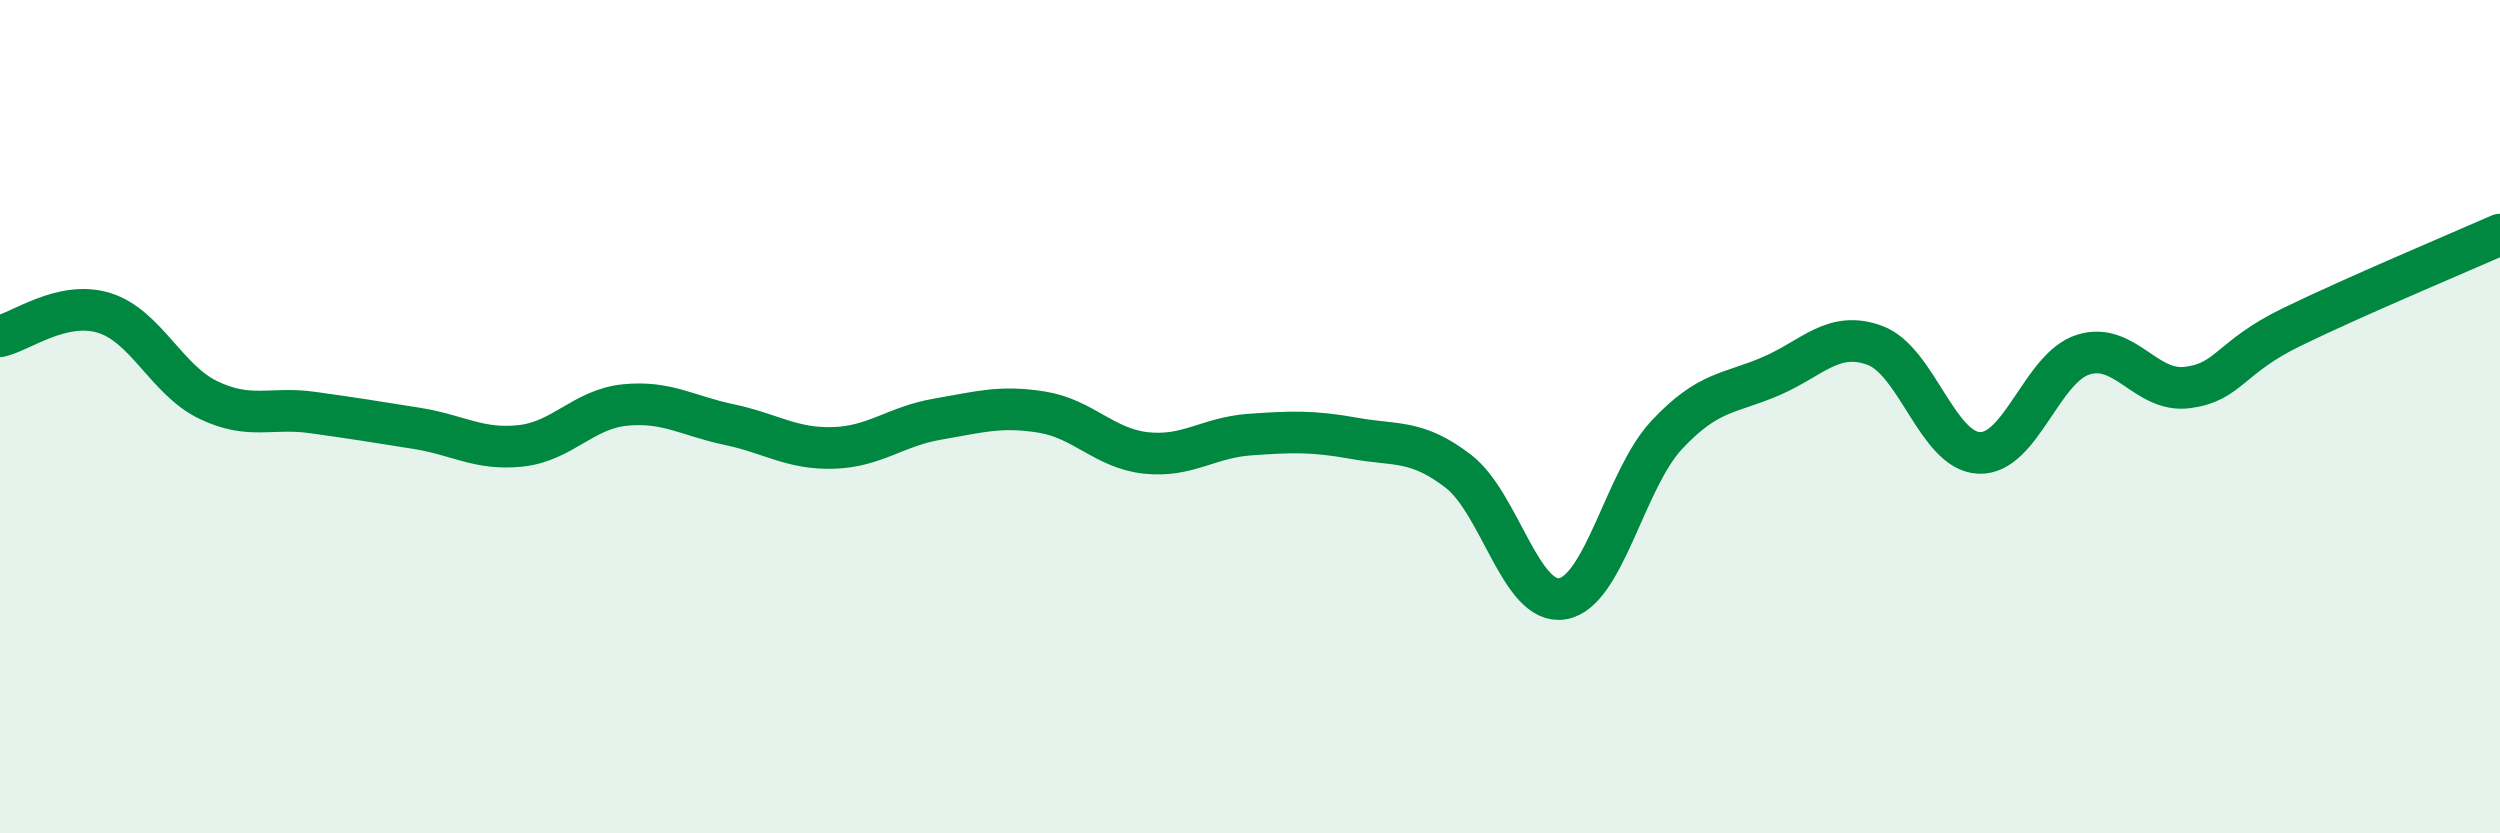
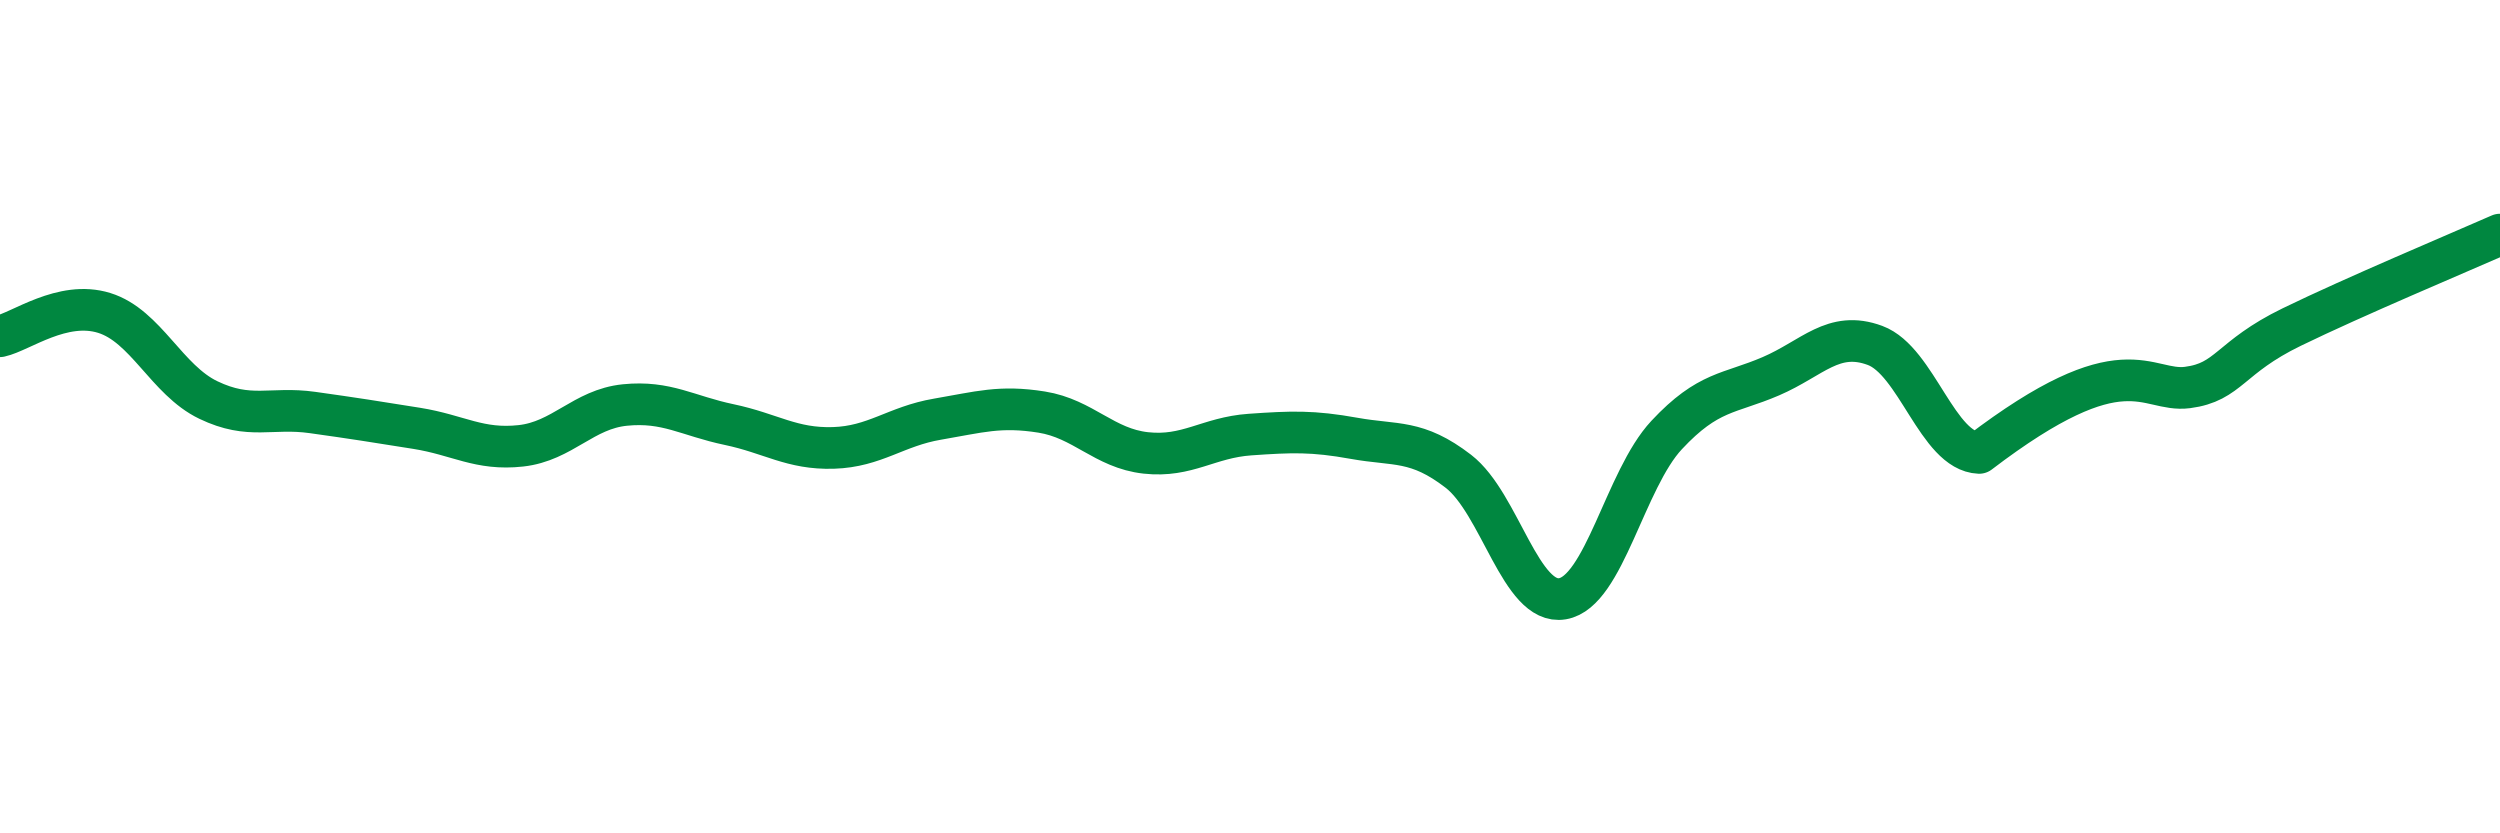
<svg xmlns="http://www.w3.org/2000/svg" width="60" height="20" viewBox="0 0 60 20">
-   <path d="M 0,8.07 C 0.5,7.96 1.5,7.2 2.5,7.51 C 3.5,7.82 4,9.12 5,9.6 C 6,10.08 6.5,9.76 7.5,9.9 C 8.5,10.04 9,10.12 10,10.28 C 11,10.44 11.5,10.81 12.5,10.7 C 13.5,10.59 14,9.82 15,9.72 C 16,9.62 16.5,9.98 17.5,10.19 C 18.5,10.4 19,10.78 20,10.75 C 21,10.72 21.5,10.23 22.5,10.06 C 23.5,9.89 24,9.73 25,9.89 C 26,10.05 26.5,10.76 27.5,10.87 C 28.5,10.98 29,10.5 30,10.43 C 31,10.36 31.5,10.34 32.5,10.52 C 33.5,10.7 34,10.54 35,11.31 C 36,12.08 36.5,14.54 37.5,14.37 C 38.5,14.2 39,11.51 40,10.44 C 41,9.37 41.5,9.46 42.5,9.03 C 43.5,8.6 44,7.92 45,8.29 C 46,8.66 46.5,10.83 47.5,10.87 C 48.5,10.91 49,8.82 50,8.51 C 51,8.2 51.5,9.43 52.5,9.3 C 53.5,9.17 53.5,8.58 55,7.85 C 56.5,7.12 59,6.07 60,5.63L60 20L0 20Z" fill="#008740" opacity="0.1" stroke-linecap="round" stroke-linejoin="round" />
-   <path d="M 0,8.07 C 0.5,7.96 1.5,7.2 2.5,7.51 C 3.5,7.82 4,9.12 5,9.6 C 6,10.08 6.5,9.76 7.5,9.9 C 8.5,10.04 9,10.12 10,10.28 C 11,10.44 11.5,10.81 12.5,10.7 C 13.5,10.59 14,9.82 15,9.72 C 16,9.62 16.5,9.98 17.5,10.19 C 18.5,10.4 19,10.78 20,10.75 C 21,10.72 21.5,10.23 22.5,10.06 C 23.5,9.89 24,9.73 25,9.89 C 26,10.05 26.5,10.76 27.5,10.87 C 28.5,10.98 29,10.5 30,10.43 C 31,10.36 31.5,10.34 32.5,10.52 C 33.5,10.7 34,10.54 35,11.31 C 36,12.08 36.5,14.54 37.5,14.37 C 38.5,14.2 39,11.51 40,10.44 C 41,9.37 41.5,9.46 42.5,9.03 C 43.5,8.6 44,7.92 45,8.29 C 46,8.66 46.5,10.83 47.5,10.87 C 48.5,10.91 49,8.82 50,8.51 C 51,8.2 51.5,9.43 52.5,9.3 C 53.5,9.17 53.5,8.58 55,7.85 C 56.5,7.12 59,6.07 60,5.63" stroke="#008740" stroke-width="1" fill="none" stroke-linecap="round" stroke-linejoin="round" />
+   <path d="M 0,8.07 C 0.5,7.96 1.5,7.2 2.5,7.51 C 3.5,7.82 4,9.12 5,9.6 C 6,10.08 6.5,9.76 7.5,9.9 C 8.5,10.04 9,10.12 10,10.28 C 11,10.44 11.5,10.81 12.5,10.7 C 13.5,10.59 14,9.82 15,9.72 C 16,9.62 16.5,9.98 17.5,10.19 C 18.5,10.4 19,10.78 20,10.75 C 21,10.72 21.5,10.23 22.5,10.06 C 23.5,9.89 24,9.73 25,9.89 C 26,10.05 26.5,10.76 27.5,10.87 C 28.5,10.98 29,10.5 30,10.43 C 31,10.36 31.5,10.34 32.5,10.52 C 33.5,10.7 34,10.54 35,11.31 C 36,12.08 36.5,14.54 37.5,14.37 C 38.5,14.2 39,11.51 40,10.44 C 41,9.37 41.5,9.46 42.5,9.03 C 43.5,8.6 44,7.92 45,8.29 C 46,8.66 46.5,10.83 47.5,10.87 C 51,8.2 51.5,9.43 52.5,9.3 C 53.5,9.17 53.5,8.58 55,7.85 C 56.5,7.12 59,6.07 60,5.63" stroke="#008740" stroke-width="1" fill="none" stroke-linecap="round" stroke-linejoin="round" />
</svg>